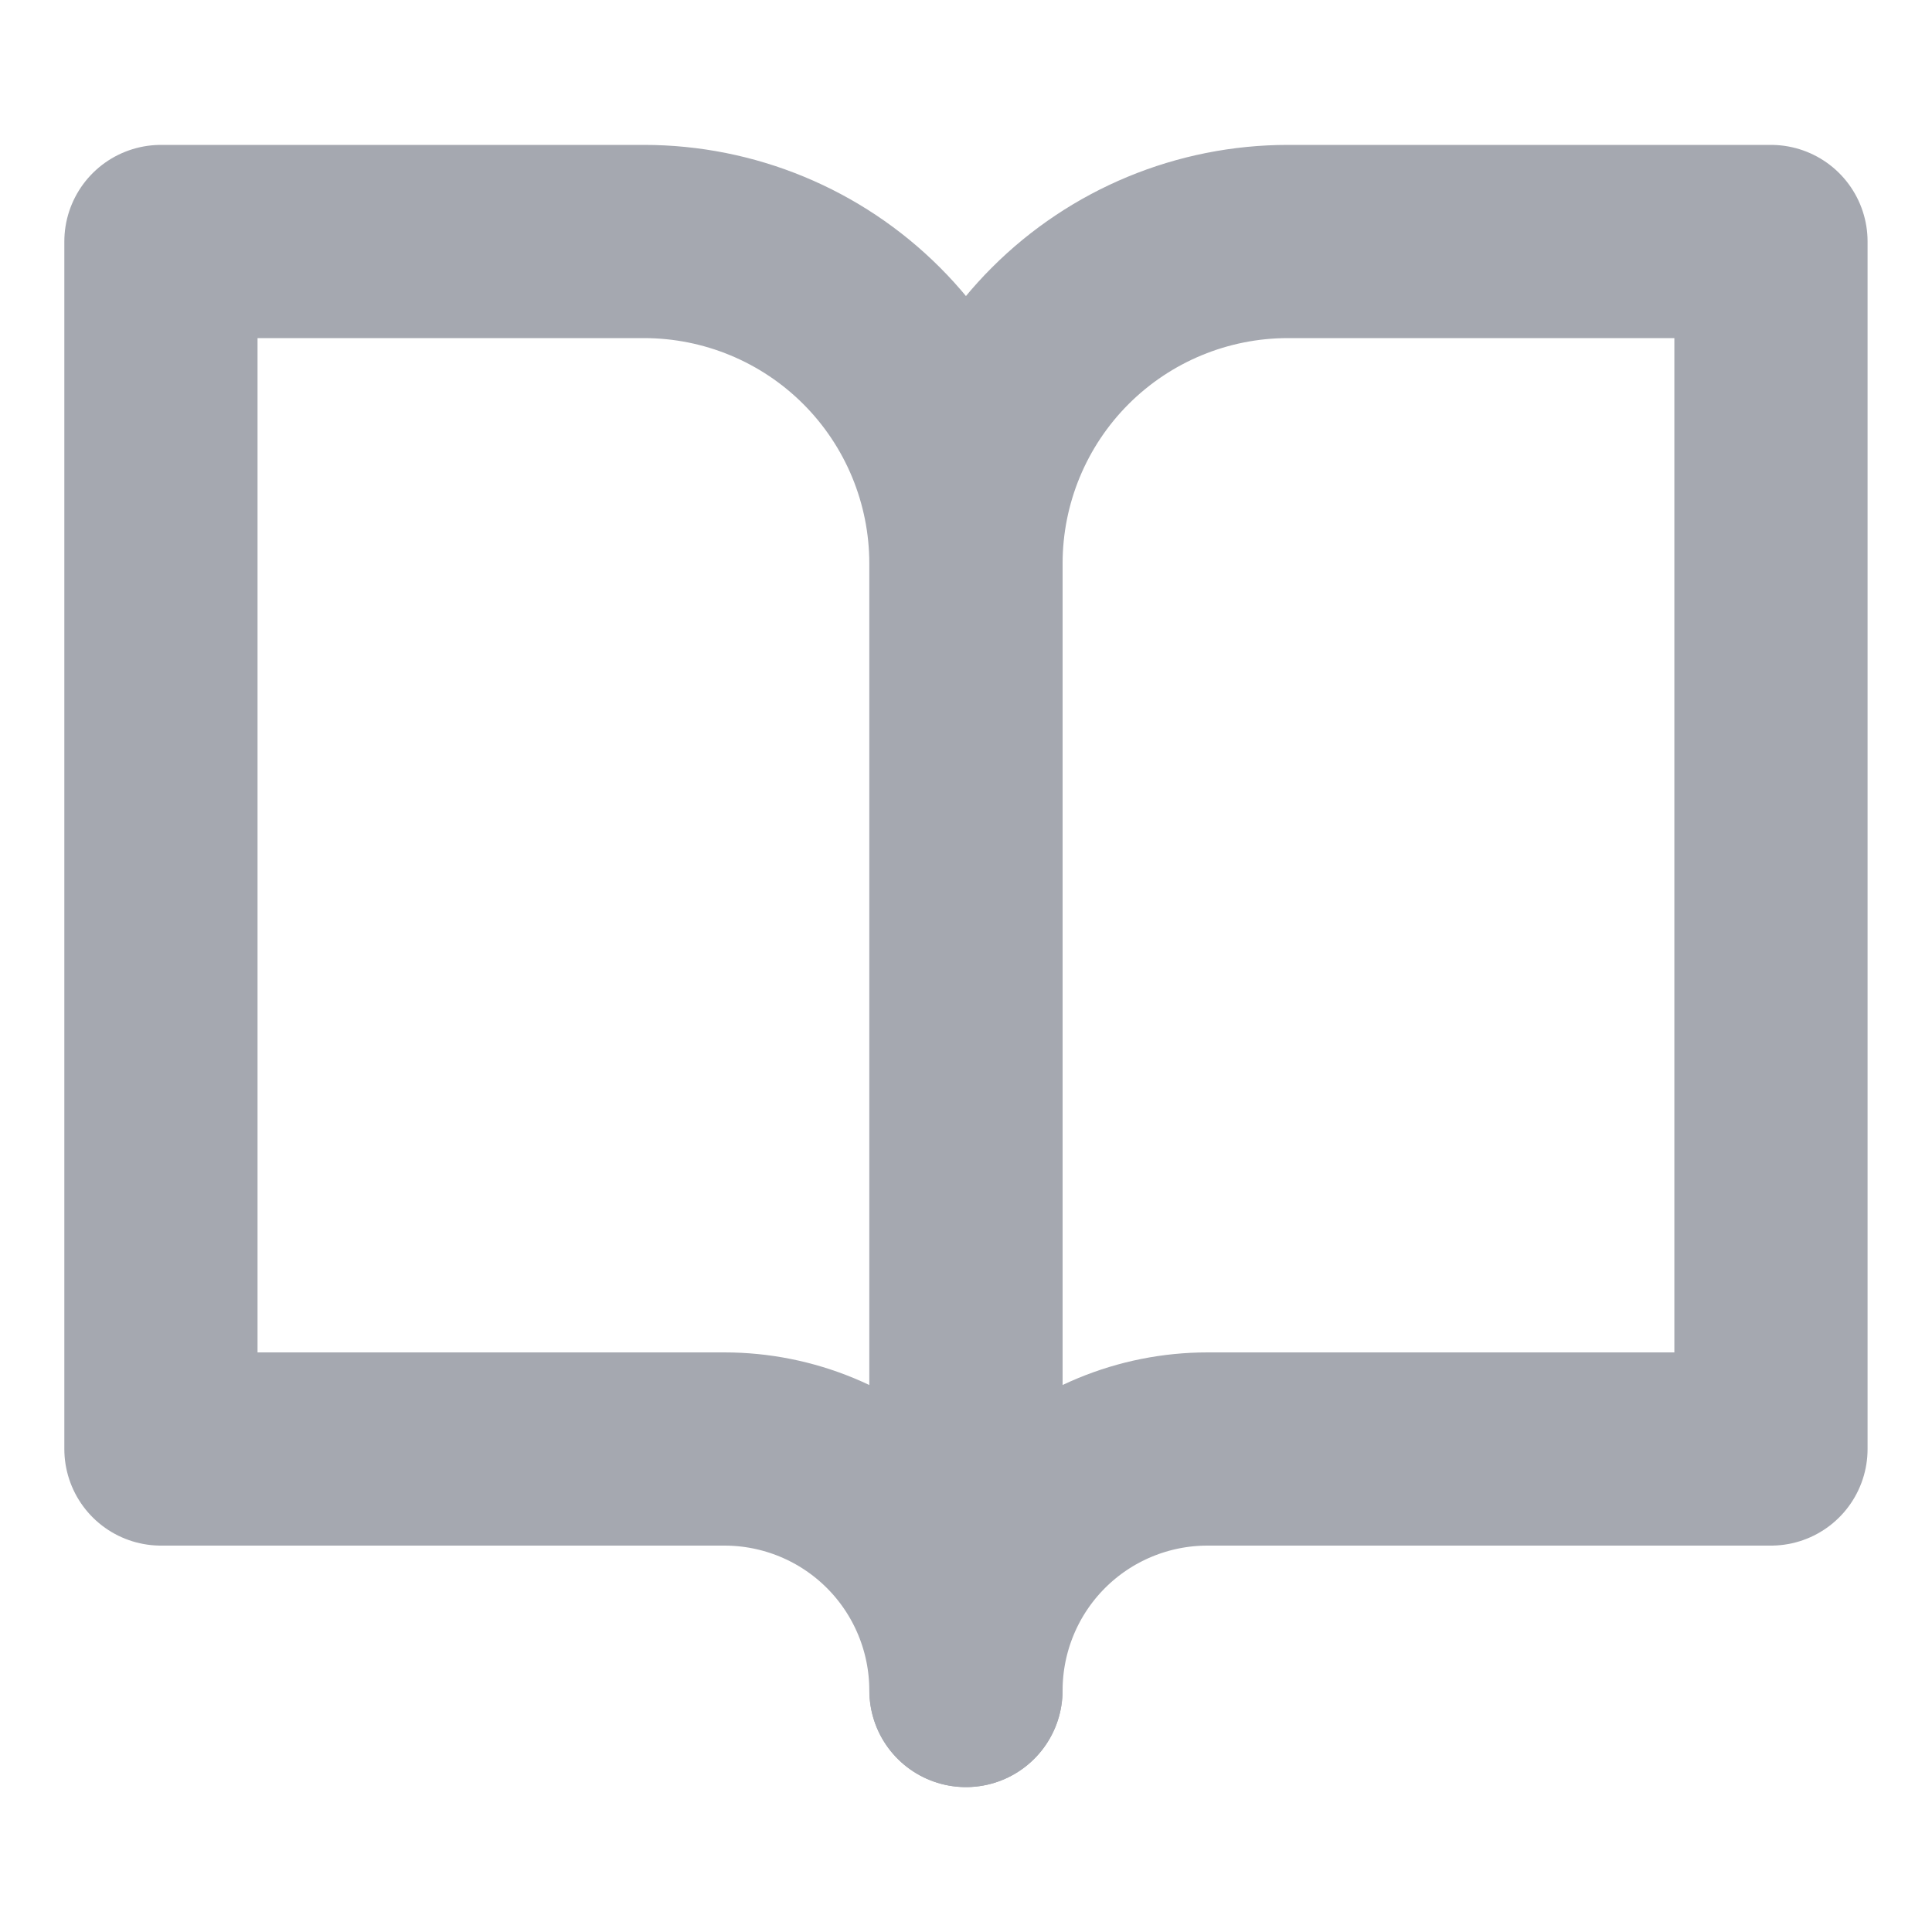
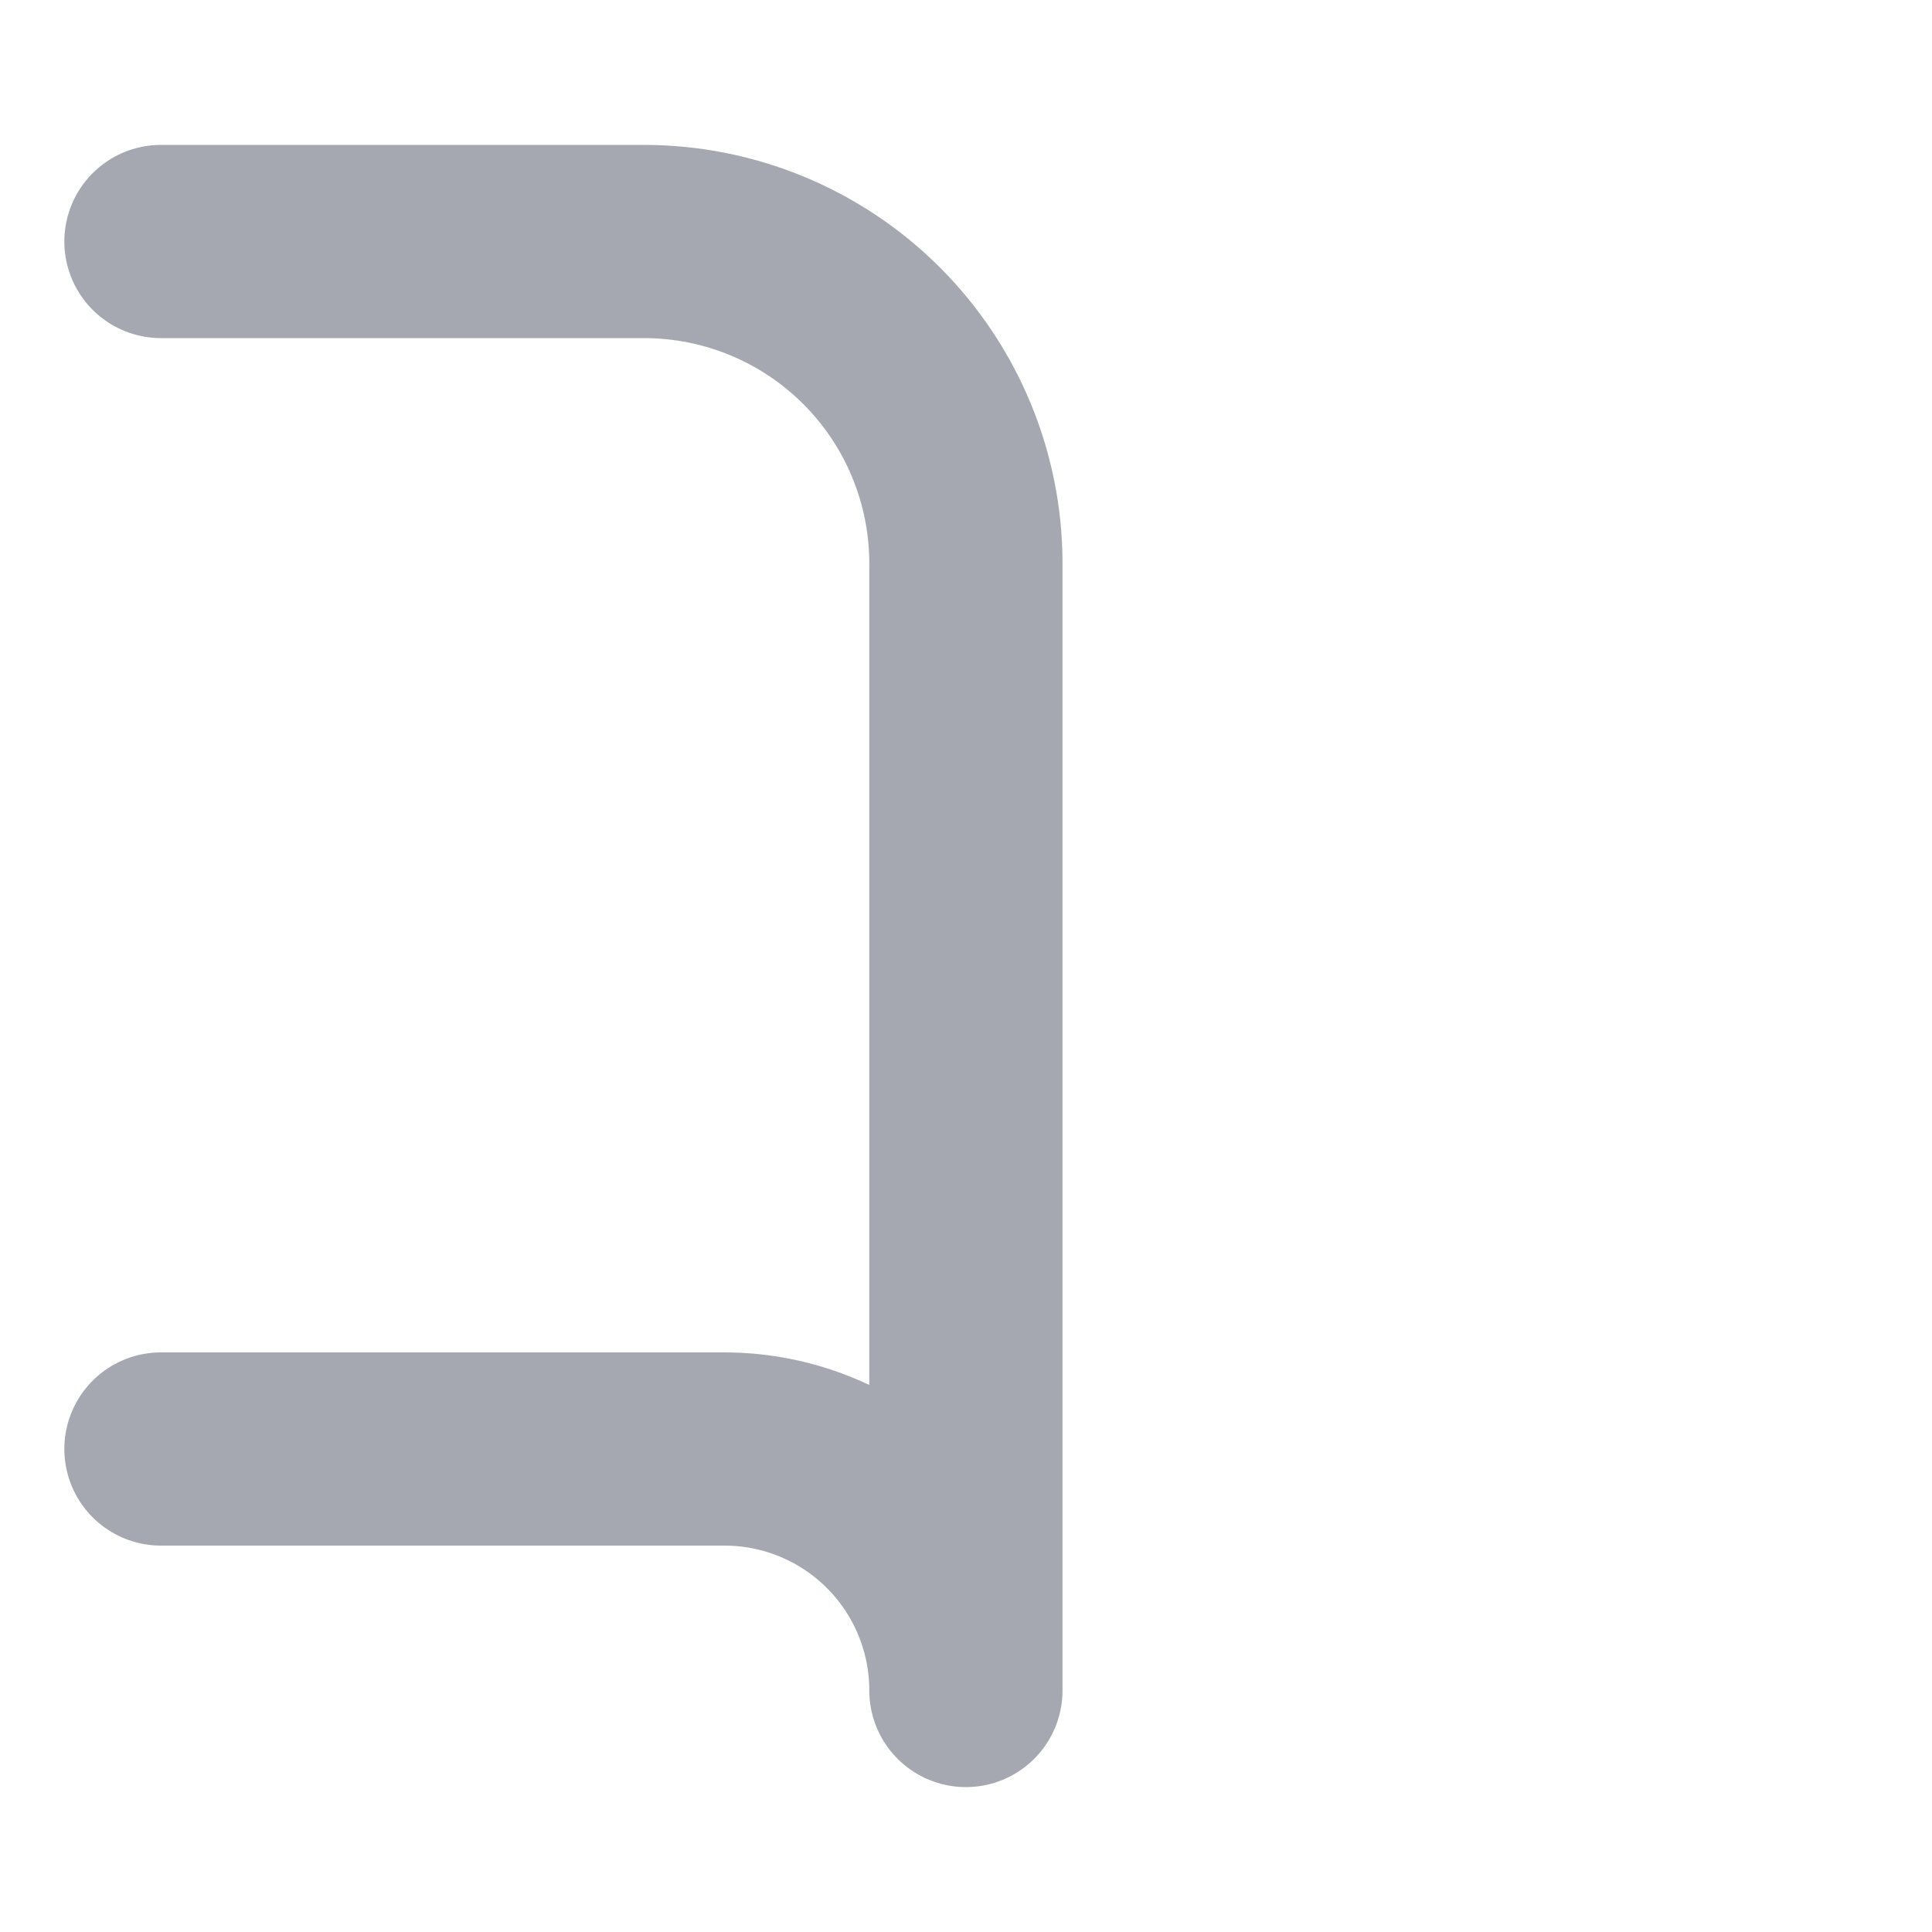
<svg xmlns="http://www.w3.org/2000/svg" fill="none" viewBox="0 0 20 20">
-   <path stroke="#a5a8b0" stroke-linecap="round" stroke-linejoin="round" stroke-width="2" d="M1.666 2.5h5c.884 0 1.732.351 2.357.976s.976 1.473.976 2.357V17.5c0-.663-.263-1.299-.732-1.768C8.798 15.263 8.162 15 7.499 15H1.666z" />
-   <path stroke="#a5a8b0" stroke-linecap="round" stroke-linejoin="round" stroke-width="2" d="M18.333 2.5h-5c-.884 0-1.732.351-2.357.976S10 4.949 10 5.833V17.5c0-.663.263-1.299.732-1.768C11.201 15.263 11.837 15 12.5 15h5.833z" />
+   <path stroke="#a5a8b0" stroke-linecap="round" stroke-linejoin="round" stroke-width="2" d="M1.666 2.5h5c.884 0 1.732.351 2.357.976s.976 1.473.976 2.357V17.5c0-.663-.263-1.299-.732-1.768C8.798 15.263 8.162 15 7.499 15H1.666" />
</svg>